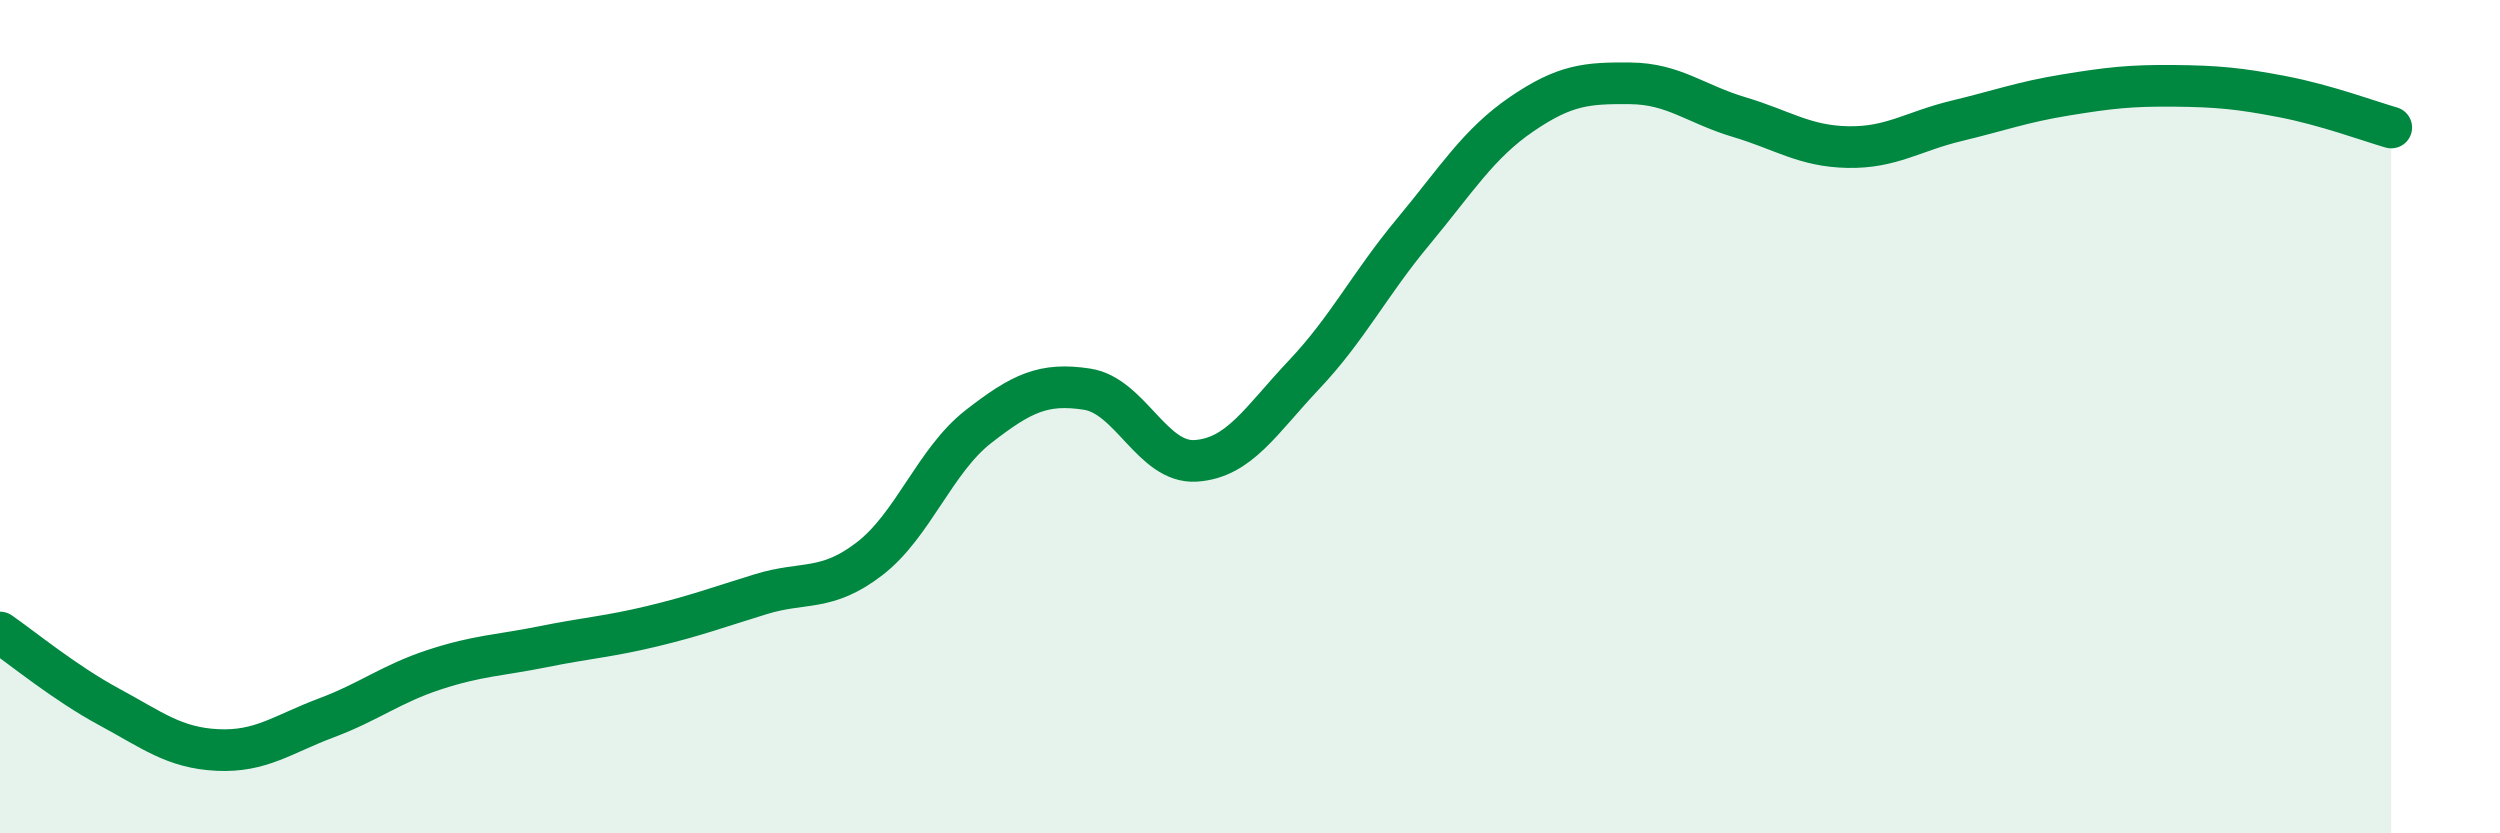
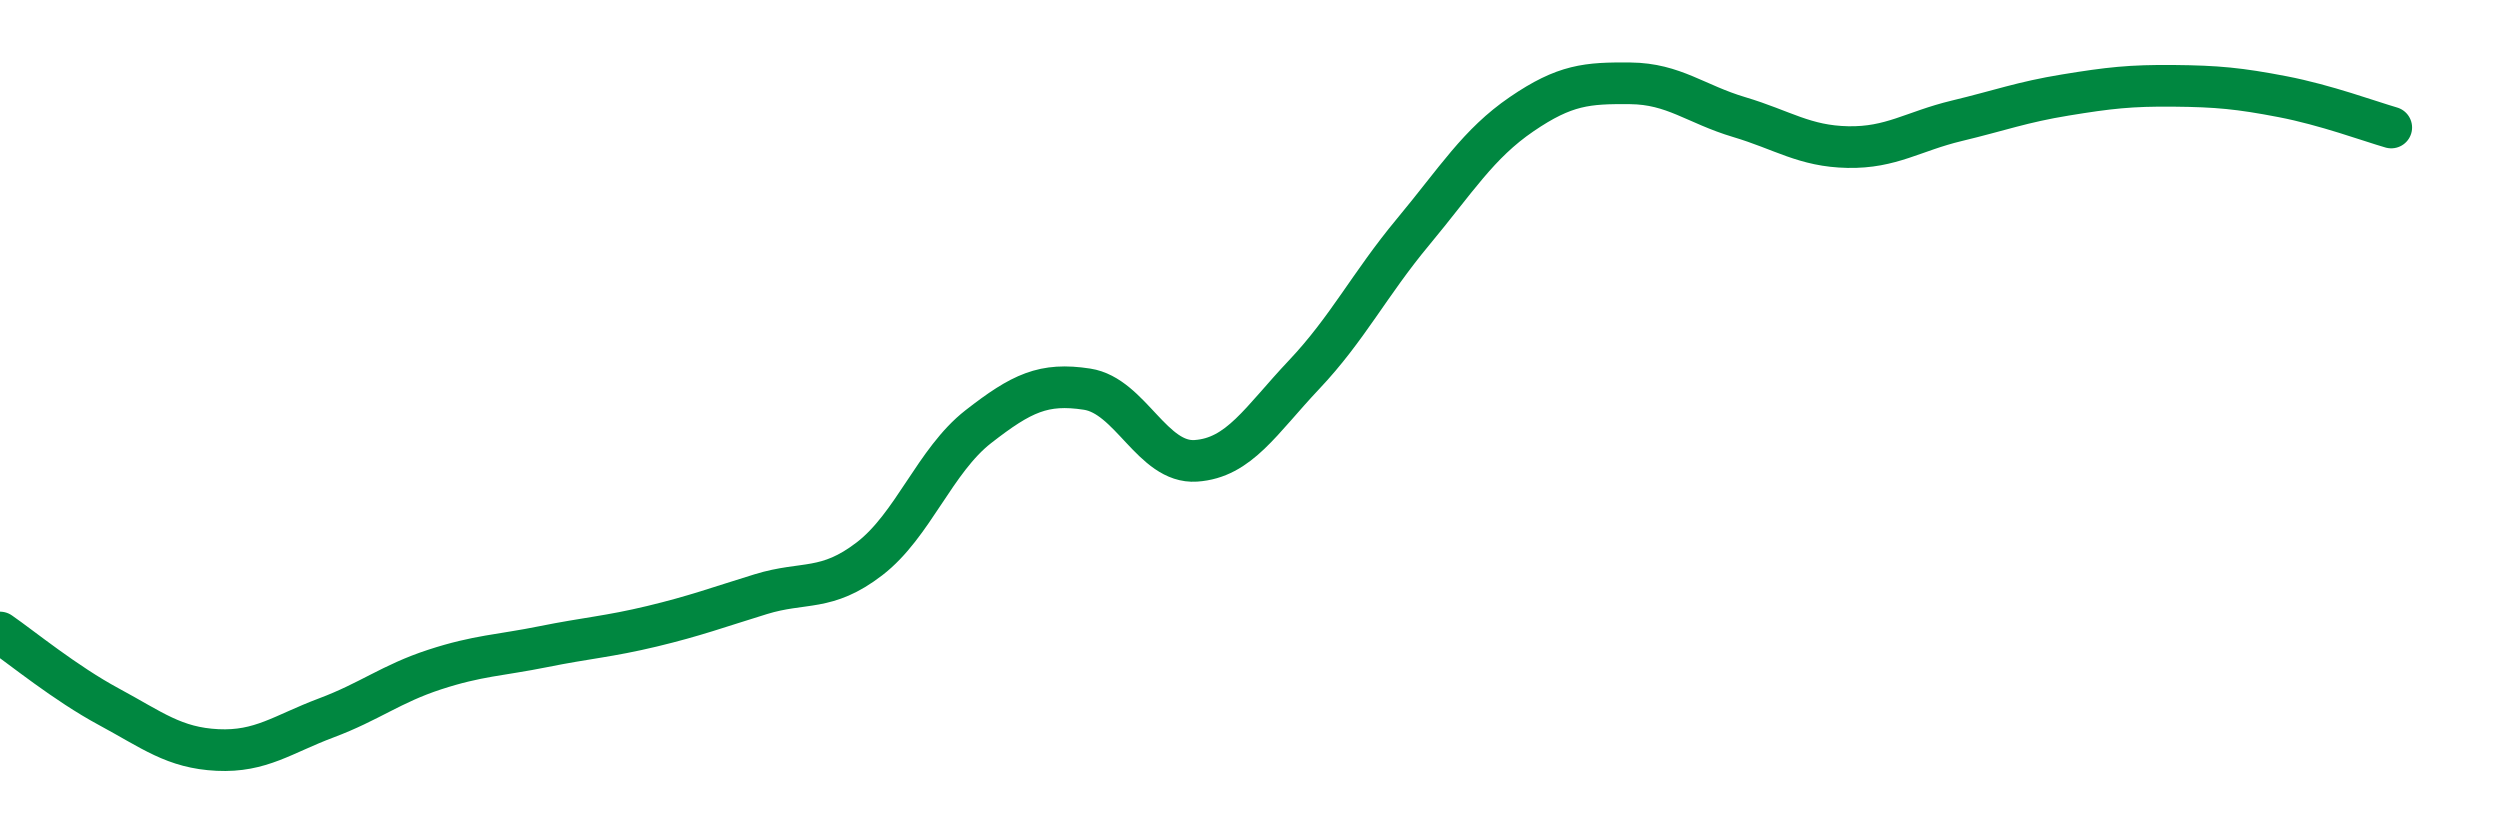
<svg xmlns="http://www.w3.org/2000/svg" width="60" height="20" viewBox="0 0 60 20">
-   <path d="M 0,15.18 C 0.52,15.54 1.57,16.4 2.61,16.96 C 3.65,17.52 4.18,17.95 5.22,18 C 6.26,18.05 6.79,17.62 7.83,17.23 C 8.87,16.84 9.39,16.41 10.43,16.07 C 11.47,15.73 12,15.73 13.04,15.52 C 14.08,15.31 14.61,15.28 15.65,15.03 C 16.69,14.78 17.22,14.58 18.26,14.26 C 19.3,13.94 19.83,14.21 20.87,13.41 C 21.91,12.61 22.44,11.05 23.48,10.24 C 24.52,9.43 25.05,9.18 26.09,9.34 C 27.13,9.5 27.66,11.13 28.7,11.06 C 29.74,10.99 30.26,10.09 31.3,8.99 C 32.34,7.89 32.87,6.82 33.91,5.57 C 34.95,4.32 35.48,3.45 36.52,2.74 C 37.56,2.03 38.09,1.99 39.13,2 C 40.17,2.01 40.7,2.5 41.74,2.81 C 42.78,3.12 43.31,3.51 44.35,3.53 C 45.39,3.55 45.92,3.15 46.96,2.9 C 48,2.65 48.53,2.45 49.57,2.28 C 50.61,2.11 51.13,2.05 52.17,2.06 C 53.21,2.07 53.74,2.12 54.78,2.32 C 55.82,2.52 56.87,2.91 57.39,3.06L57.39 20L0 20Z" fill="#008740" opacity="0.1" stroke-linecap="round" stroke-linejoin="round" />
  <path d="M 0,15.18 C 0.52,15.54 1.57,16.4 2.61,16.96 C 3.65,17.52 4.18,17.95 5.22,18 C 6.26,18.05 6.79,17.62 7.83,17.23 C 8.87,16.84 9.39,16.41 10.43,16.07 C 11.47,15.73 12,15.73 13.04,15.52 C 14.08,15.31 14.61,15.28 15.65,15.03 C 16.69,14.78 17.22,14.58 18.26,14.26 C 19.3,13.94 19.83,14.21 20.87,13.41 C 21.91,12.61 22.44,11.05 23.48,10.24 C 24.52,9.43 25.05,9.18 26.09,9.34 C 27.13,9.5 27.66,11.13 28.7,11.06 C 29.74,10.99 30.26,10.09 31.3,8.99 C 32.34,7.89 32.87,6.82 33.91,5.57 C 34.95,4.32 35.48,3.45 36.52,2.74 C 37.56,2.03 38.09,1.99 39.13,2 C 40.17,2.01 40.7,2.5 41.74,2.81 C 42.78,3.12 43.31,3.51 44.35,3.53 C 45.39,3.55 45.92,3.15 46.96,2.9 C 48,2.65 48.53,2.45 49.57,2.28 C 50.61,2.11 51.13,2.05 52.17,2.06 C 53.21,2.07 53.74,2.12 54.78,2.32 C 55.82,2.52 56.87,2.91 57.39,3.06" stroke="#008740" stroke-width="1" fill="none" stroke-linecap="round" stroke-linejoin="round" />
</svg>